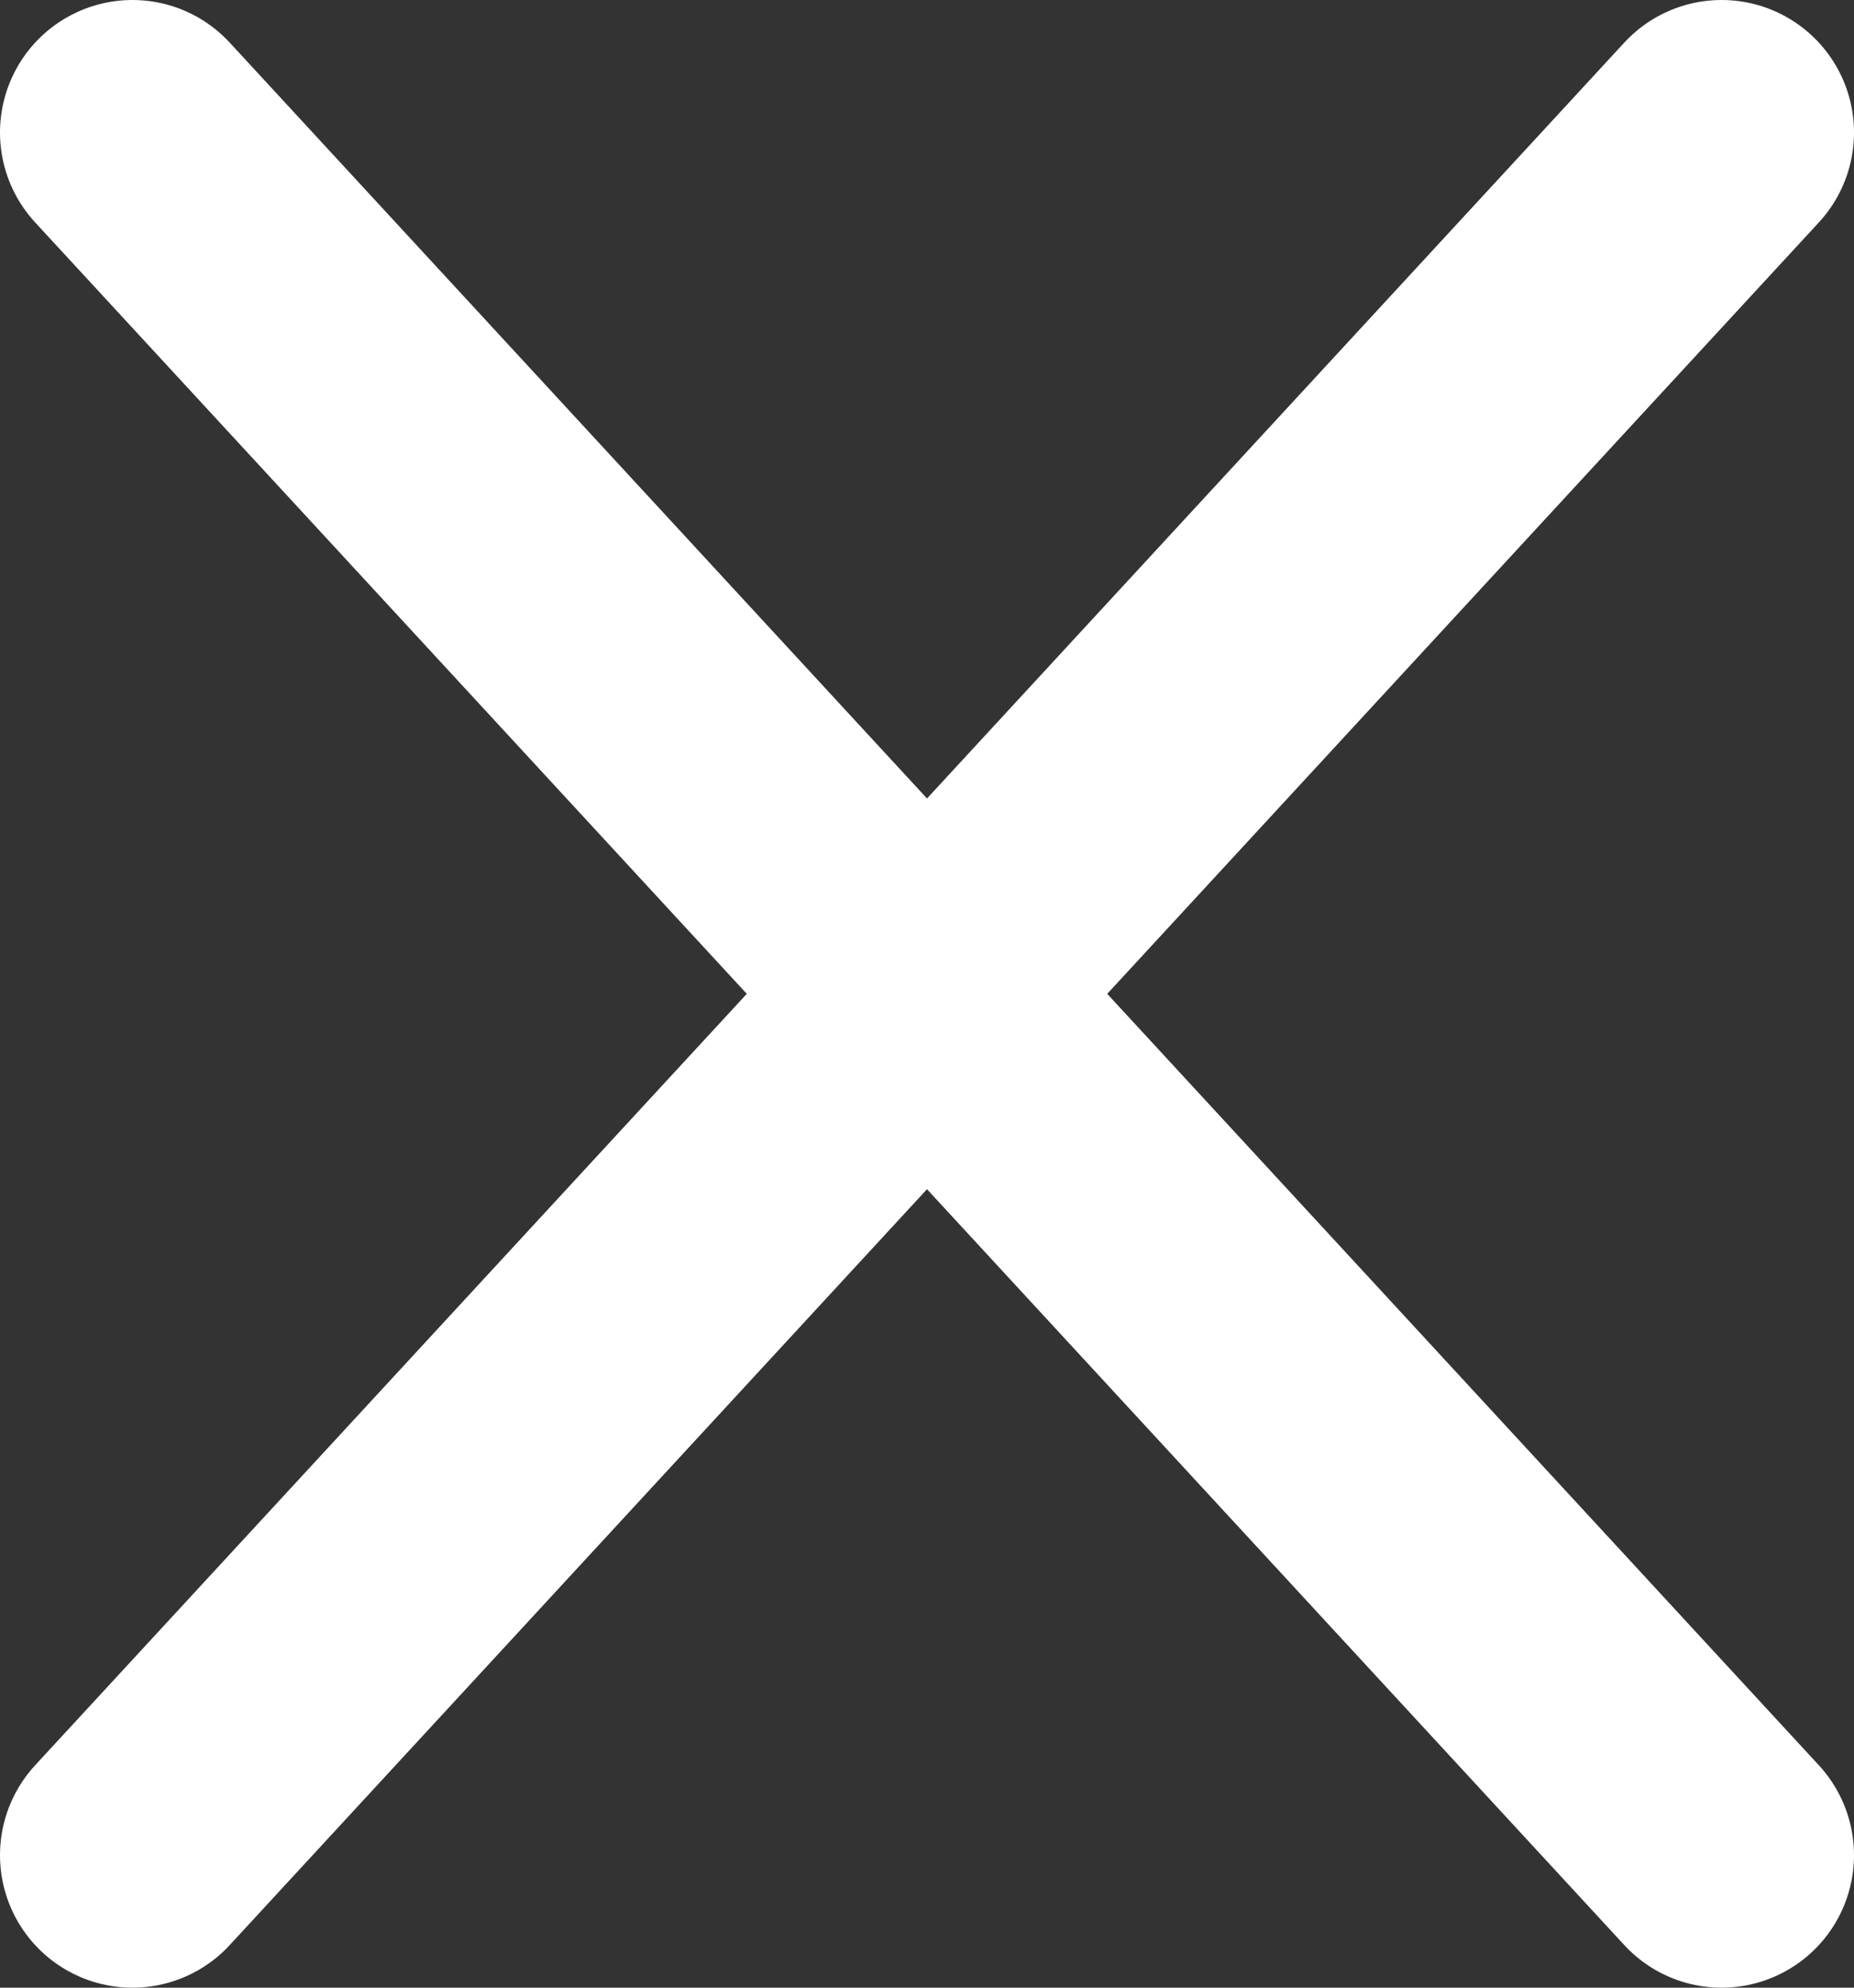
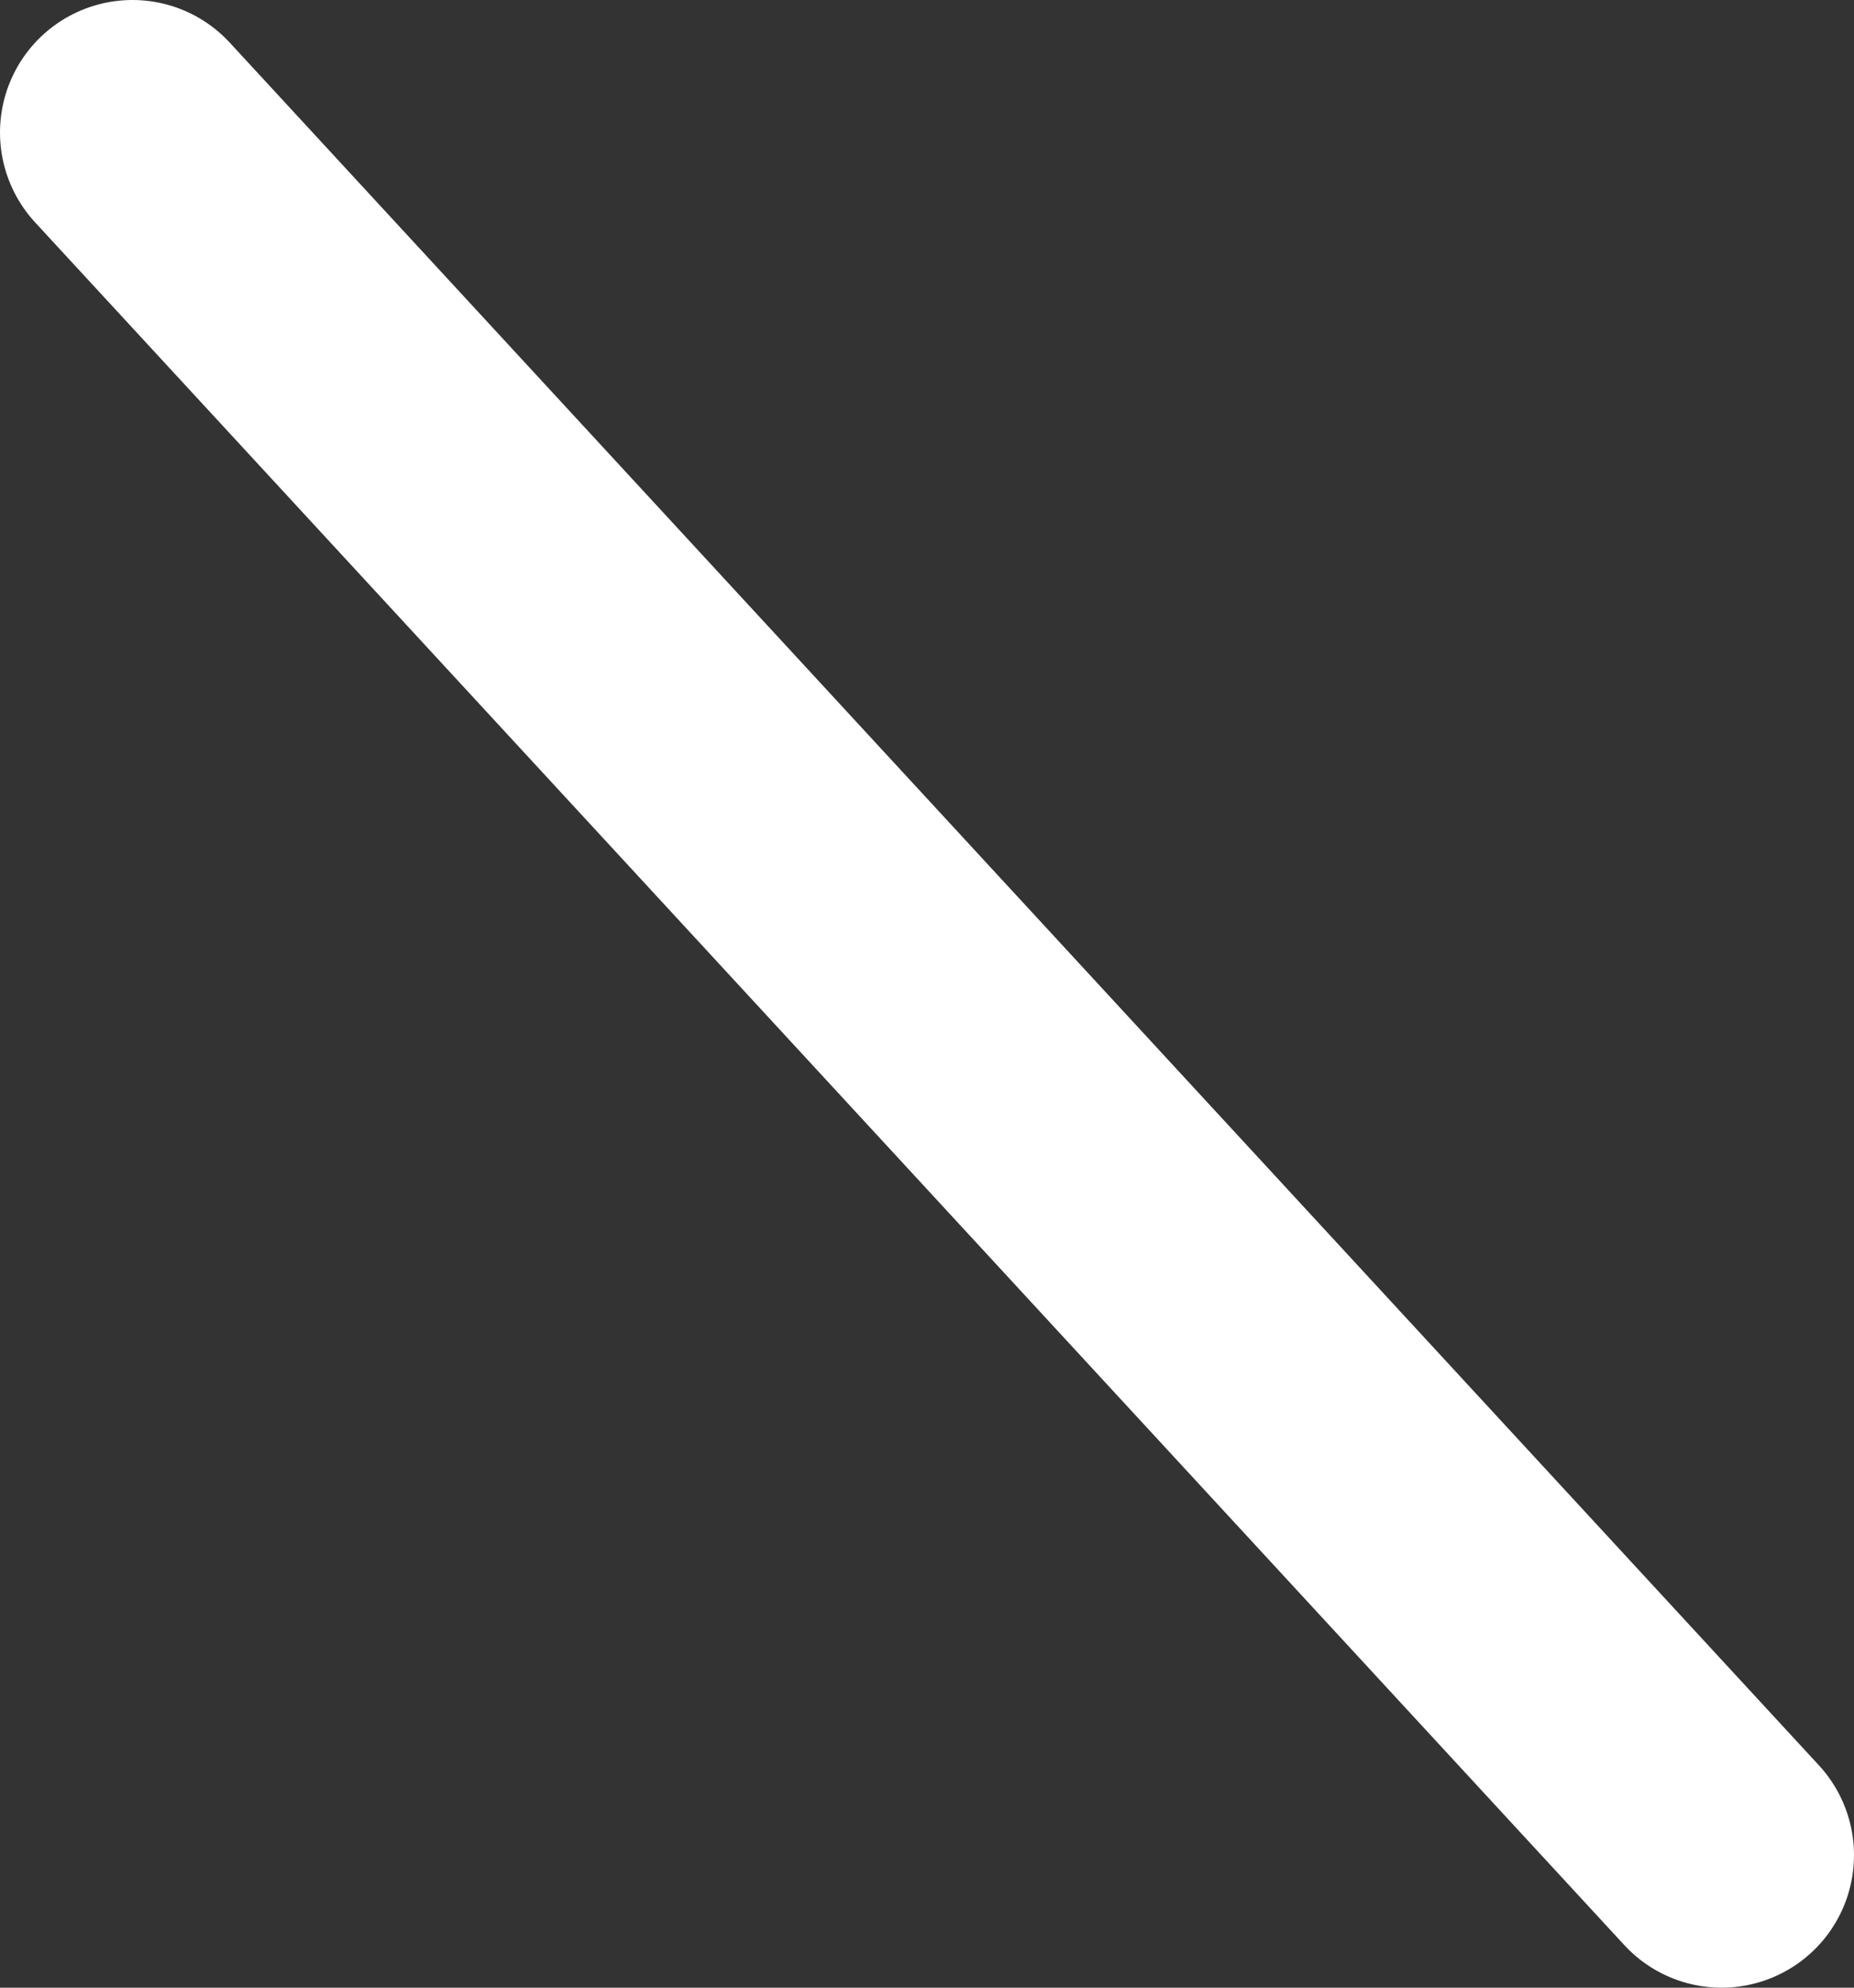
<svg xmlns="http://www.w3.org/2000/svg" width="14" height="15" viewBox="0 0 14 15" fill="none">
  <rect x="0" y="0" width="14" height="15" fill="#333333" stroke="none" />
  <path d="M1 1L13 14" stroke="white" stroke-width="2" stroke-linecap="round" stroke-linejoin="round" />
-   <path d="M13 1L1 14" stroke="white" stroke-width="2" stroke-linecap="round" stroke-linejoin="round" />
</svg>